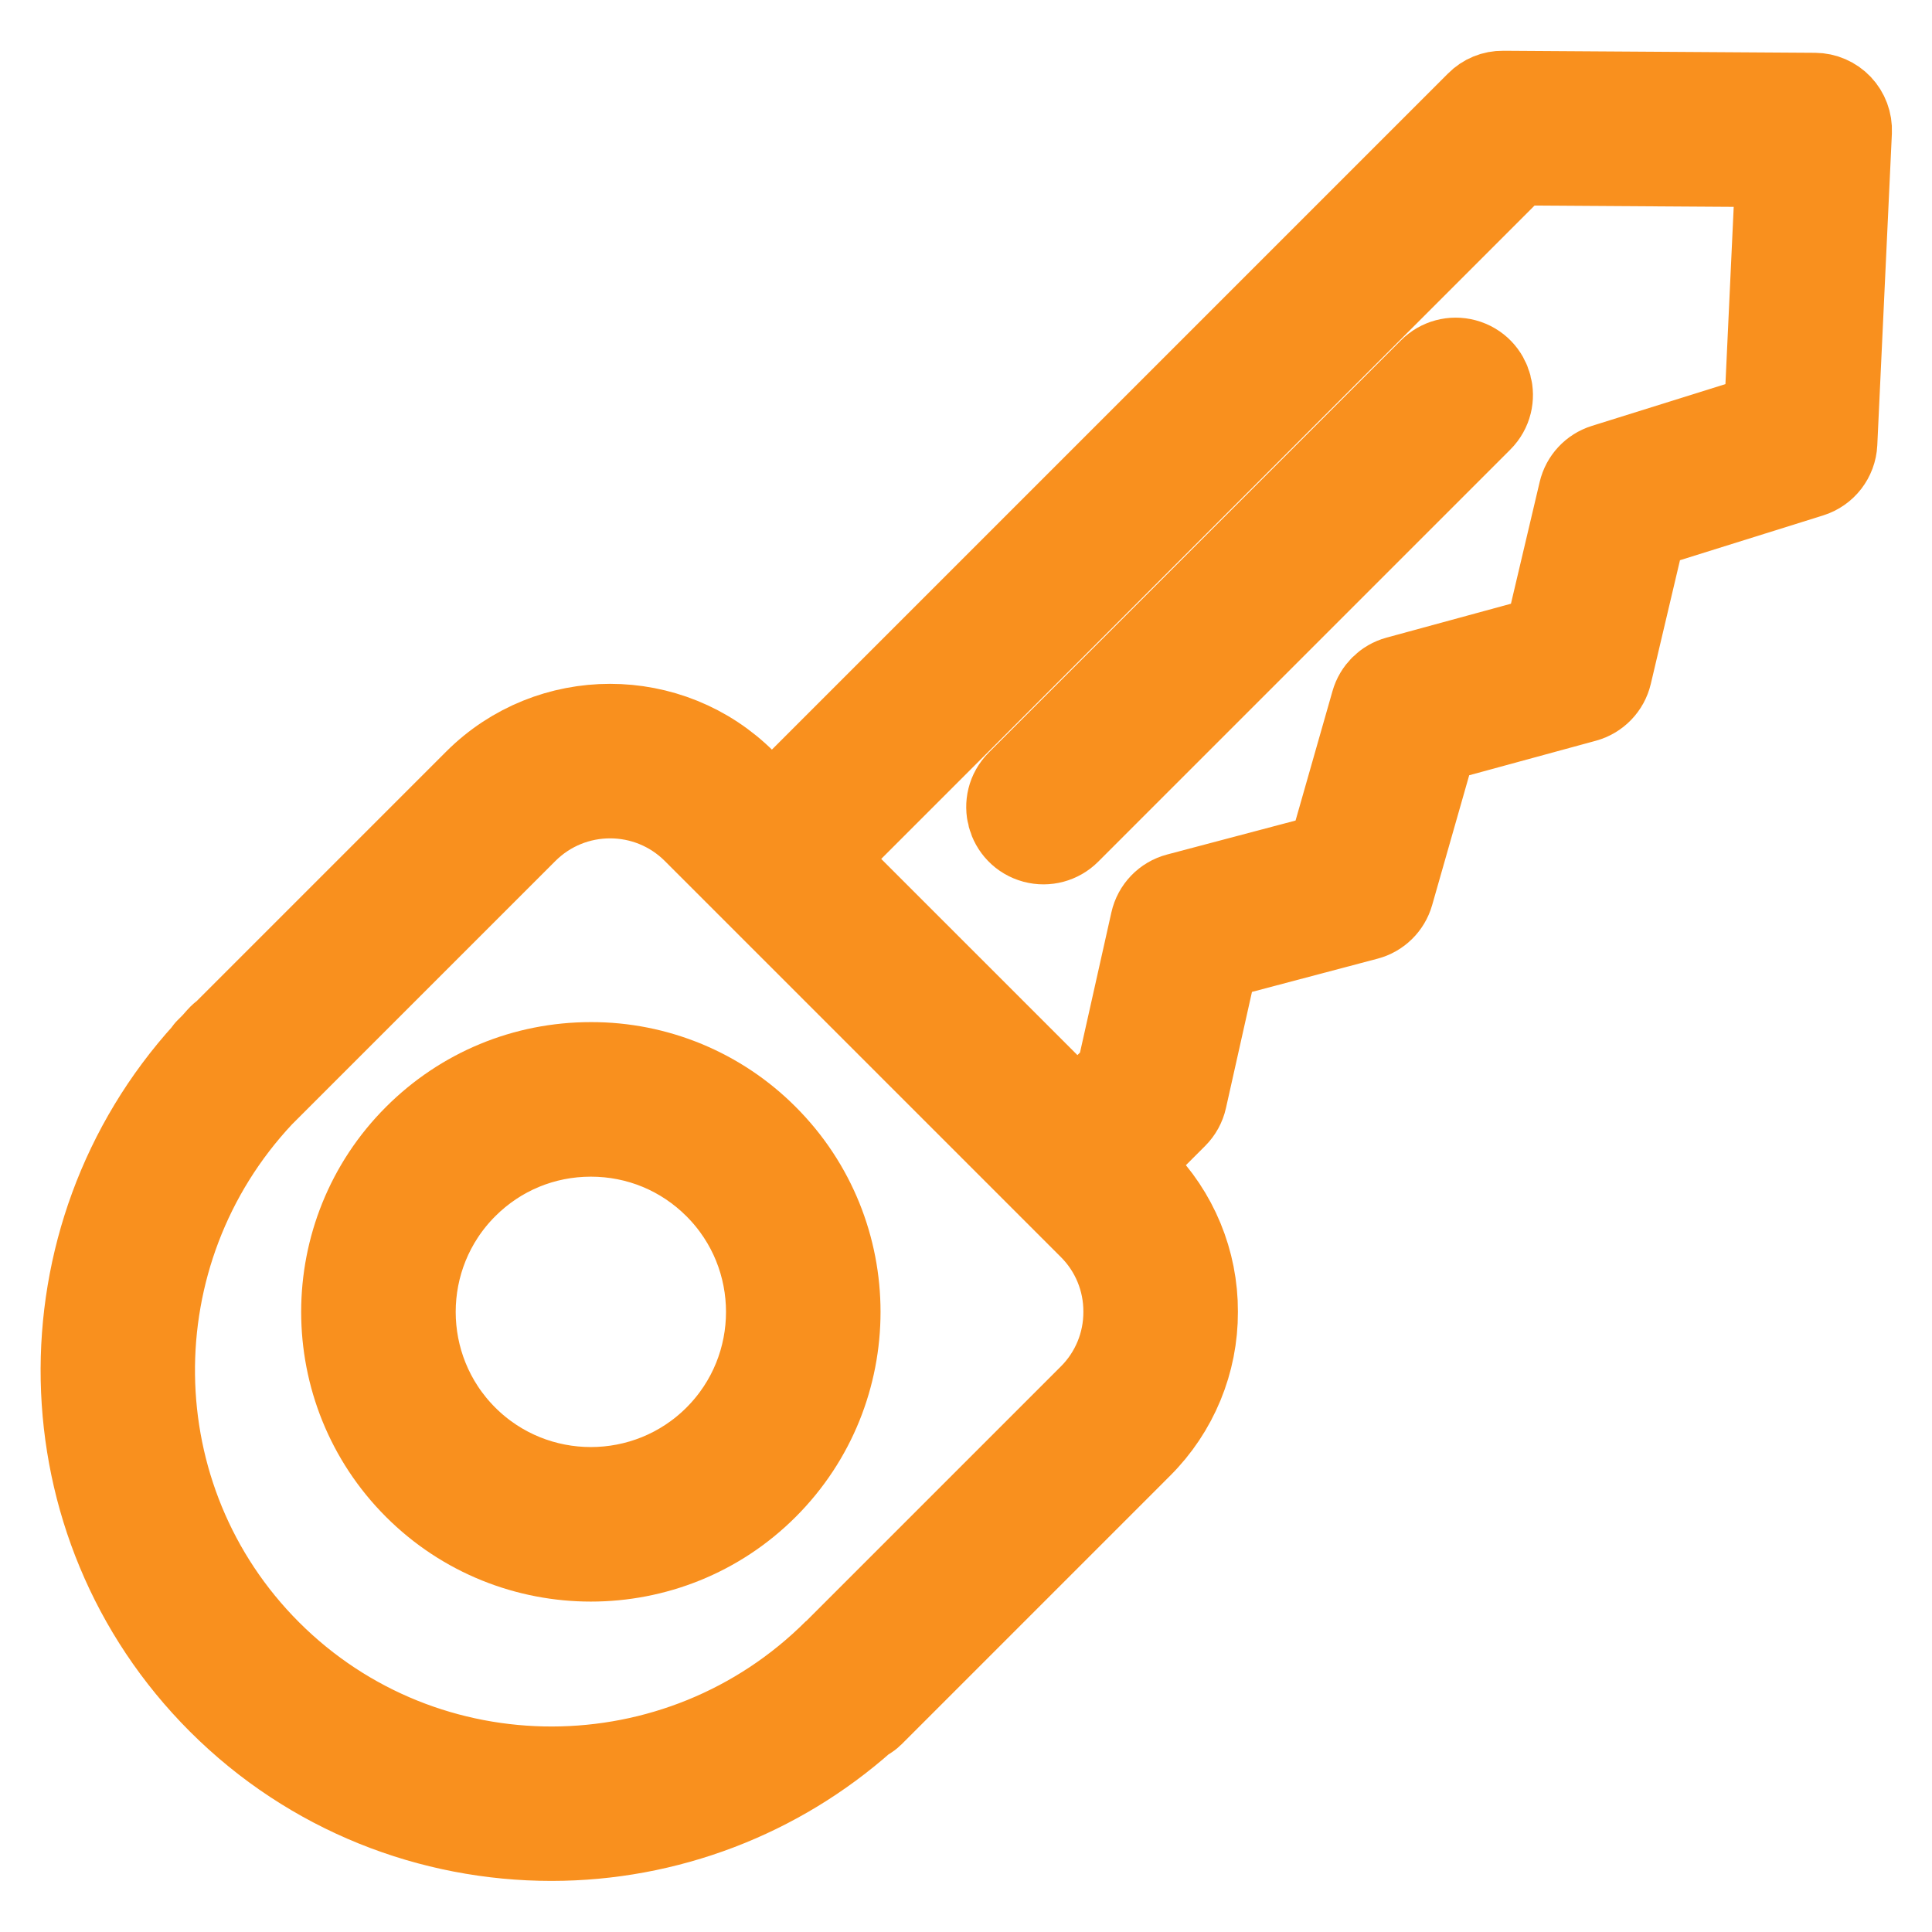
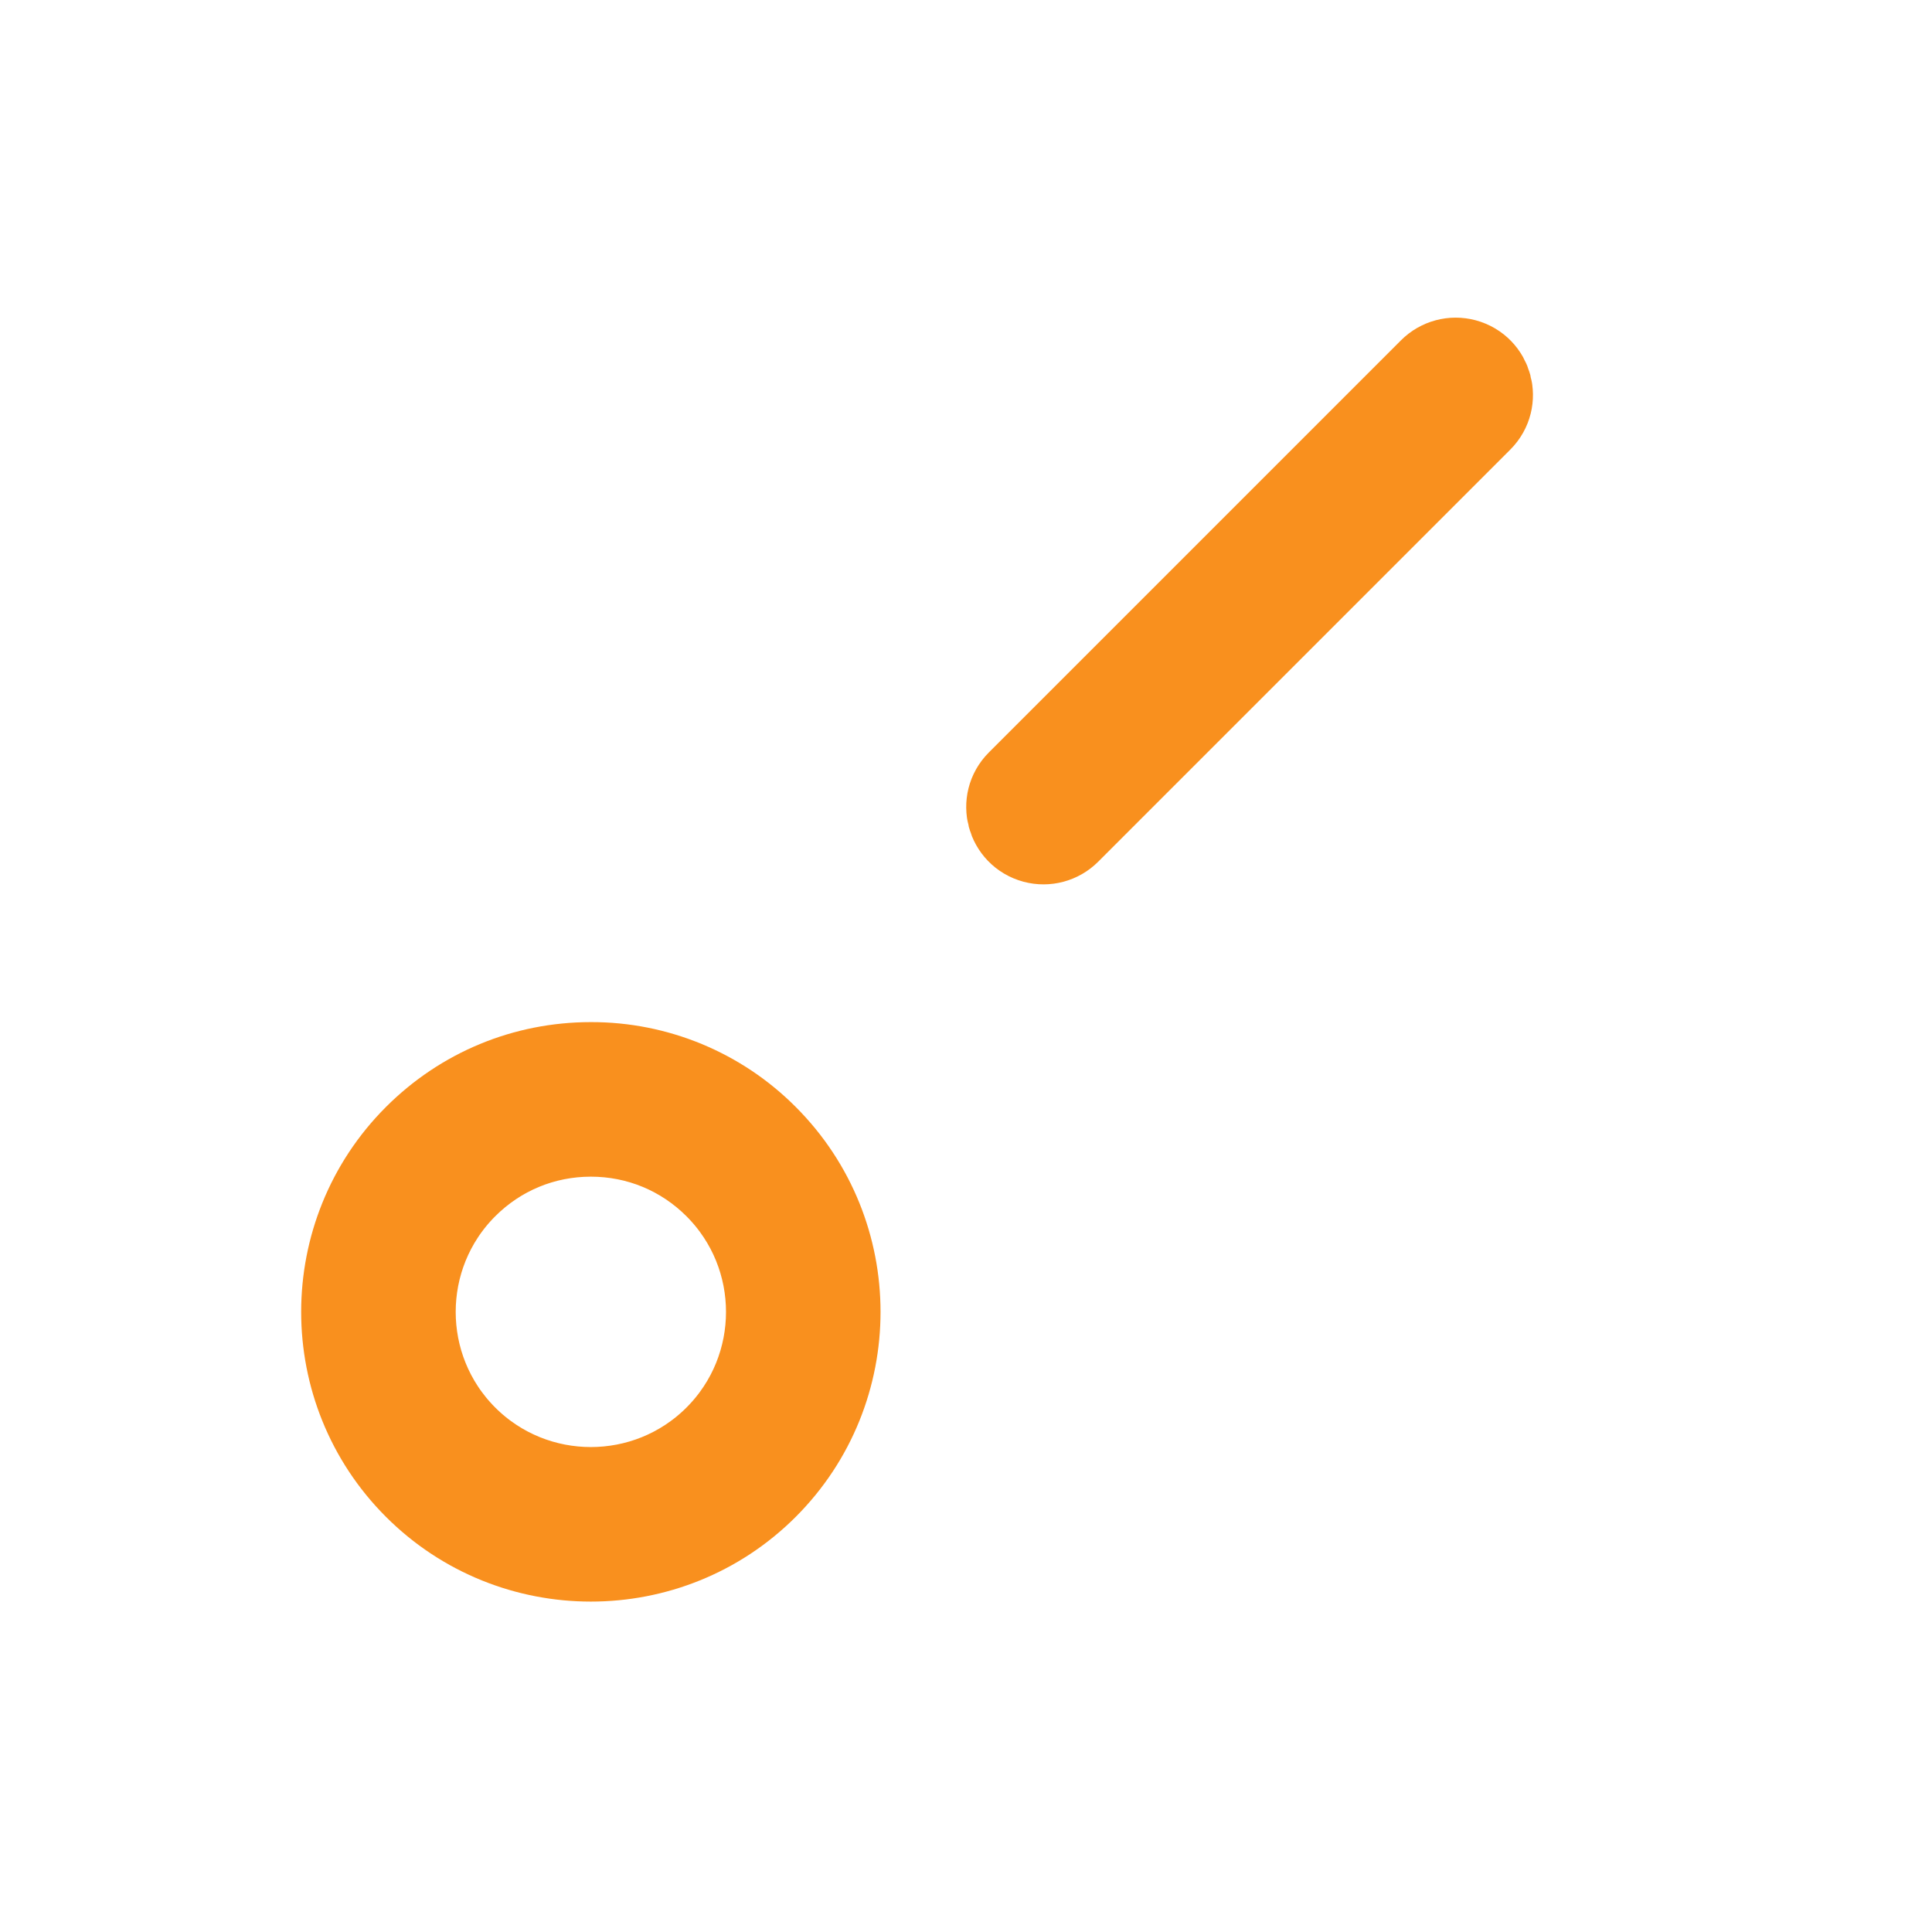
<svg xmlns="http://www.w3.org/2000/svg" viewBox="0 0 100.00 100.00" data-guides="{&quot;vertical&quot;:[],&quot;horizontal&quot;:[]}">
  <defs />
-   <path fill="#f9901e" stroke="#f9901e" fill-opacity="1" stroke-width="5" stroke-opacity="1" color="rgb(51, 51, 51)" fill-rule="evenodd" id="tSvg11e674ca0f0" title="Path 6" d="M95.016 5.701C94.735 5.405 94.345 5.236 93.937 5.233C88.555 5.198 83.174 5.163 77.792 5.128C77.39 5.122 77.004 5.281 76.722 5.567C64.466 17.823 52.211 30.078 39.955 42.334C39.401 41.78 38.848 41.227 38.294 40.673C34.59 36.969 28.563 36.97 24.859 40.673C20.496 45.036 16.133 49.4 11.77 53.763C11.731 53.795 11.683 53.808 11.647 53.845C11.508 53.984 11.392 54.135 11.257 54.276C11.156 54.377 11.055 54.478 10.954 54.579C10.918 54.615 10.905 54.662 10.873 54.701C2.29 64.141 2.506 78.766 11.592 87.852C16.262 92.523 22.4 94.856 28.545 94.856C34.441 94.854 40.131 92.684 44.532 88.761C44.659 88.693 44.788 88.627 44.895 88.52C49.53 83.884 54.166 79.249 58.801 74.613C60.585 72.834 61.584 70.415 61.574 67.896C61.584 65.376 60.585 62.958 58.801 61.179C58.497 60.875 58.193 60.571 57.889 60.267C58.797 59.359 59.704 58.452 60.612 57.544C60.813 57.343 60.953 57.089 61.015 56.811C61.575 54.311 62.134 51.812 62.694 49.312C65.351 48.609 68.007 47.907 70.664 47.204C71.176 47.069 71.578 46.674 71.723 46.165C72.491 43.472 73.26 40.779 74.028 38.086C76.668 37.367 79.307 36.647 81.947 35.928C82.477 35.783 82.886 35.36 83.012 34.825C83.624 32.229 84.237 29.632 84.849 27.036C87.773 26.121 90.696 25.207 93.62 24.292C94.221 24.104 94.641 23.56 94.671 22.931C94.923 17.554 95.174 12.178 95.426 6.801C95.444 6.394 95.296 5.997 95.016 5.701ZM56.68 72.493C52.292 76.881 47.904 81.269 43.516 85.657C43.506 85.667 43.492 85.669 43.483 85.679C35.259 93.903 21.903 93.928 13.71 85.735C5.678 77.703 5.565 64.721 13.311 56.465C17.868 51.908 22.425 47.351 26.982 42.794C29.522 40.26 33.635 40.26 36.175 42.794C43.01 49.629 49.846 56.465 56.681 63.3C57.901 64.518 58.582 66.173 58.575 67.896C58.582 69.62 57.9 71.275 56.68 72.493ZM91.724 21.745C88.862 22.64 86.001 23.536 83.139 24.431C82.633 24.589 82.249 25.002 82.127 25.518C81.517 28.102 80.908 30.686 80.298 33.27C77.673 33.985 75.048 34.701 72.423 35.416C71.916 35.554 71.519 35.947 71.375 36.452C70.607 39.143 69.84 41.833 69.072 44.524C66.397 45.232 63.721 45.939 61.046 46.647C60.504 46.79 60.087 47.223 59.965 47.77C59.371 50.424 58.776 53.079 58.182 55.733C57.377 56.538 56.572 57.343 55.767 58.148C51.203 53.584 46.64 49.021 42.076 44.457C54.184 32.349 66.291 20.241 78.399 8.133C83.051 8.163 87.703 8.194 92.355 8.224C92.145 12.731 91.934 17.238 91.724 21.745Z" />
  <path fill="#f9901e" stroke="#f9901e" fill-opacity="1" stroke-width="5" stroke-opacity="1" color="rgb(51, 51, 51)" fill-rule="evenodd" id="tSvg79ead71e1" title="Path 7" d="M30.583 55.404C27.244 55.404 24.105 56.704 21.744 59.065C16.87 63.939 16.87 71.869 21.744 76.743C24.181 79.18 27.382 80.398 30.583 80.398C33.784 80.398 36.985 79.18 39.421 76.743C44.295 71.869 44.295 63.939 39.421 59.065C37.082 56.713 33.9 55.395 30.583 55.404ZM37.3 74.622C33.596 78.325 27.569 78.325 23.865 74.622C20.161 70.918 20.161 64.891 23.865 61.186C25.659 59.392 28.045 58.404 30.583 58.404C33.121 58.404 35.506 59.392 37.3 61.186C41.004 64.891 41.004 70.918 37.3 74.622ZM74.284 19.381C67.173 26.492 60.062 33.603 52.951 40.714C52.135 41.531 52.509 42.925 53.624 43.224C54.142 43.362 54.694 43.214 55.073 42.835C62.184 35.724 69.295 28.613 76.406 21.502C77.222 20.685 76.848 19.291 75.733 18.992C75.215 18.854 74.663 19.002 74.284 19.381Z" />
</svg>